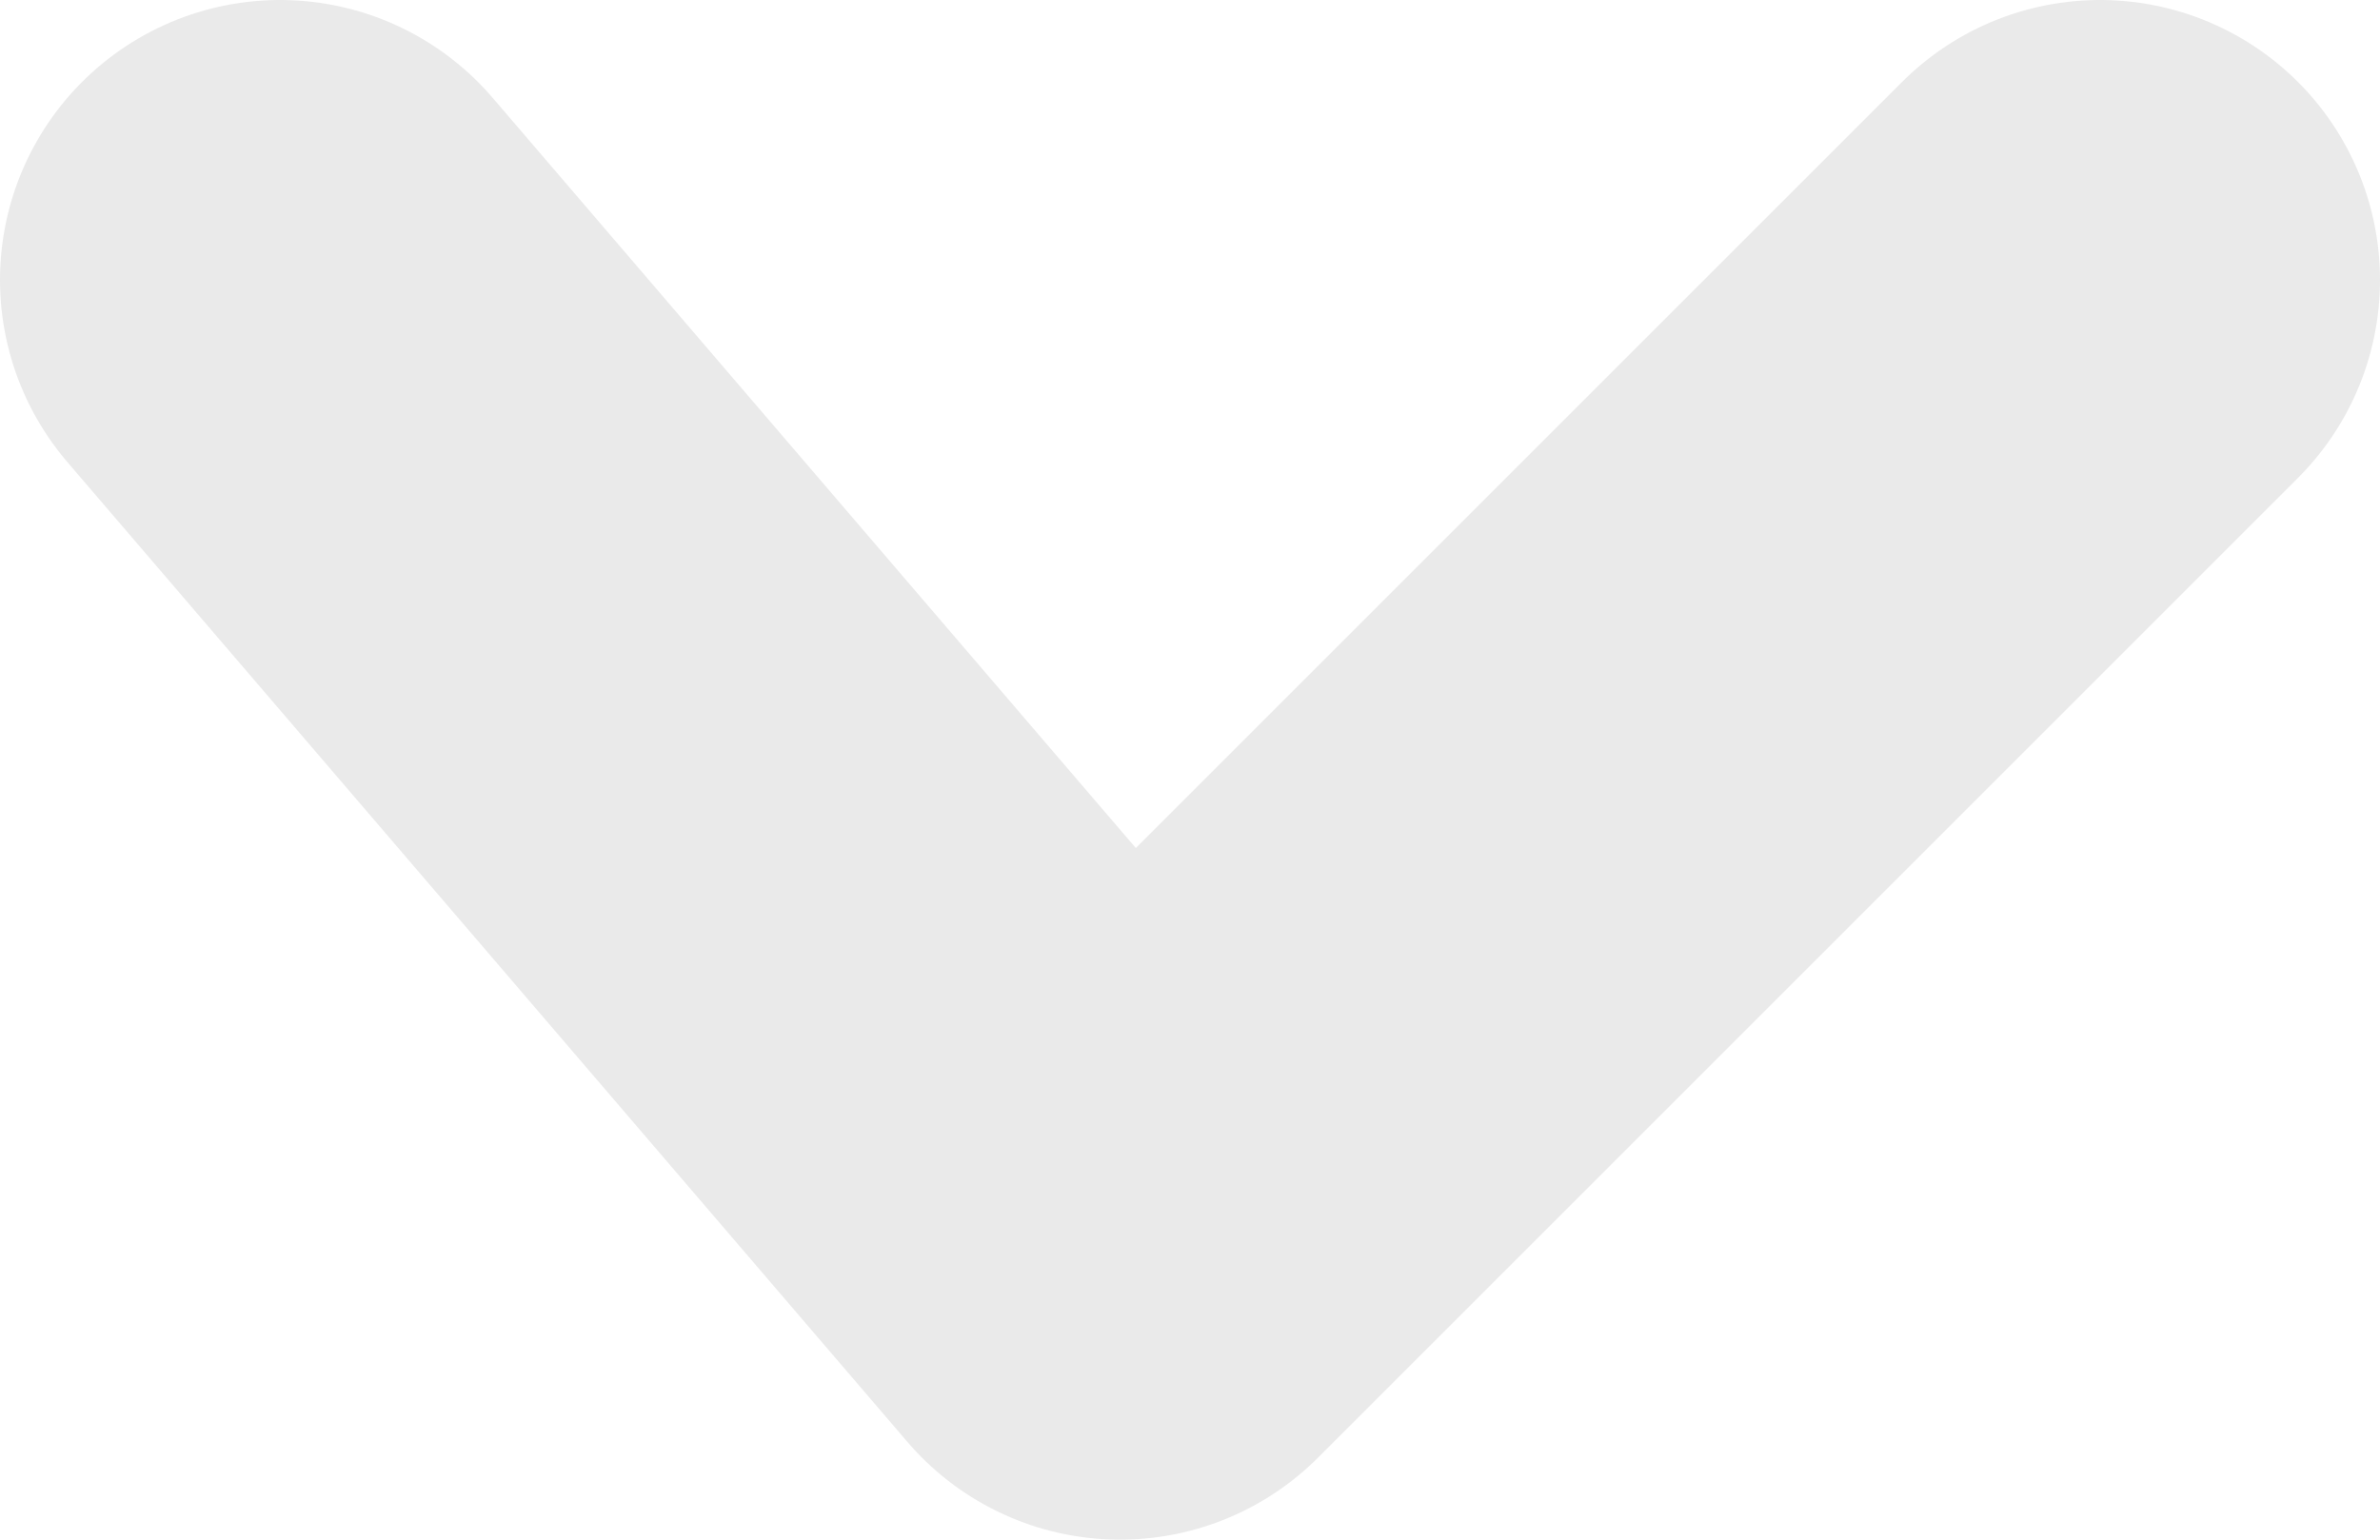
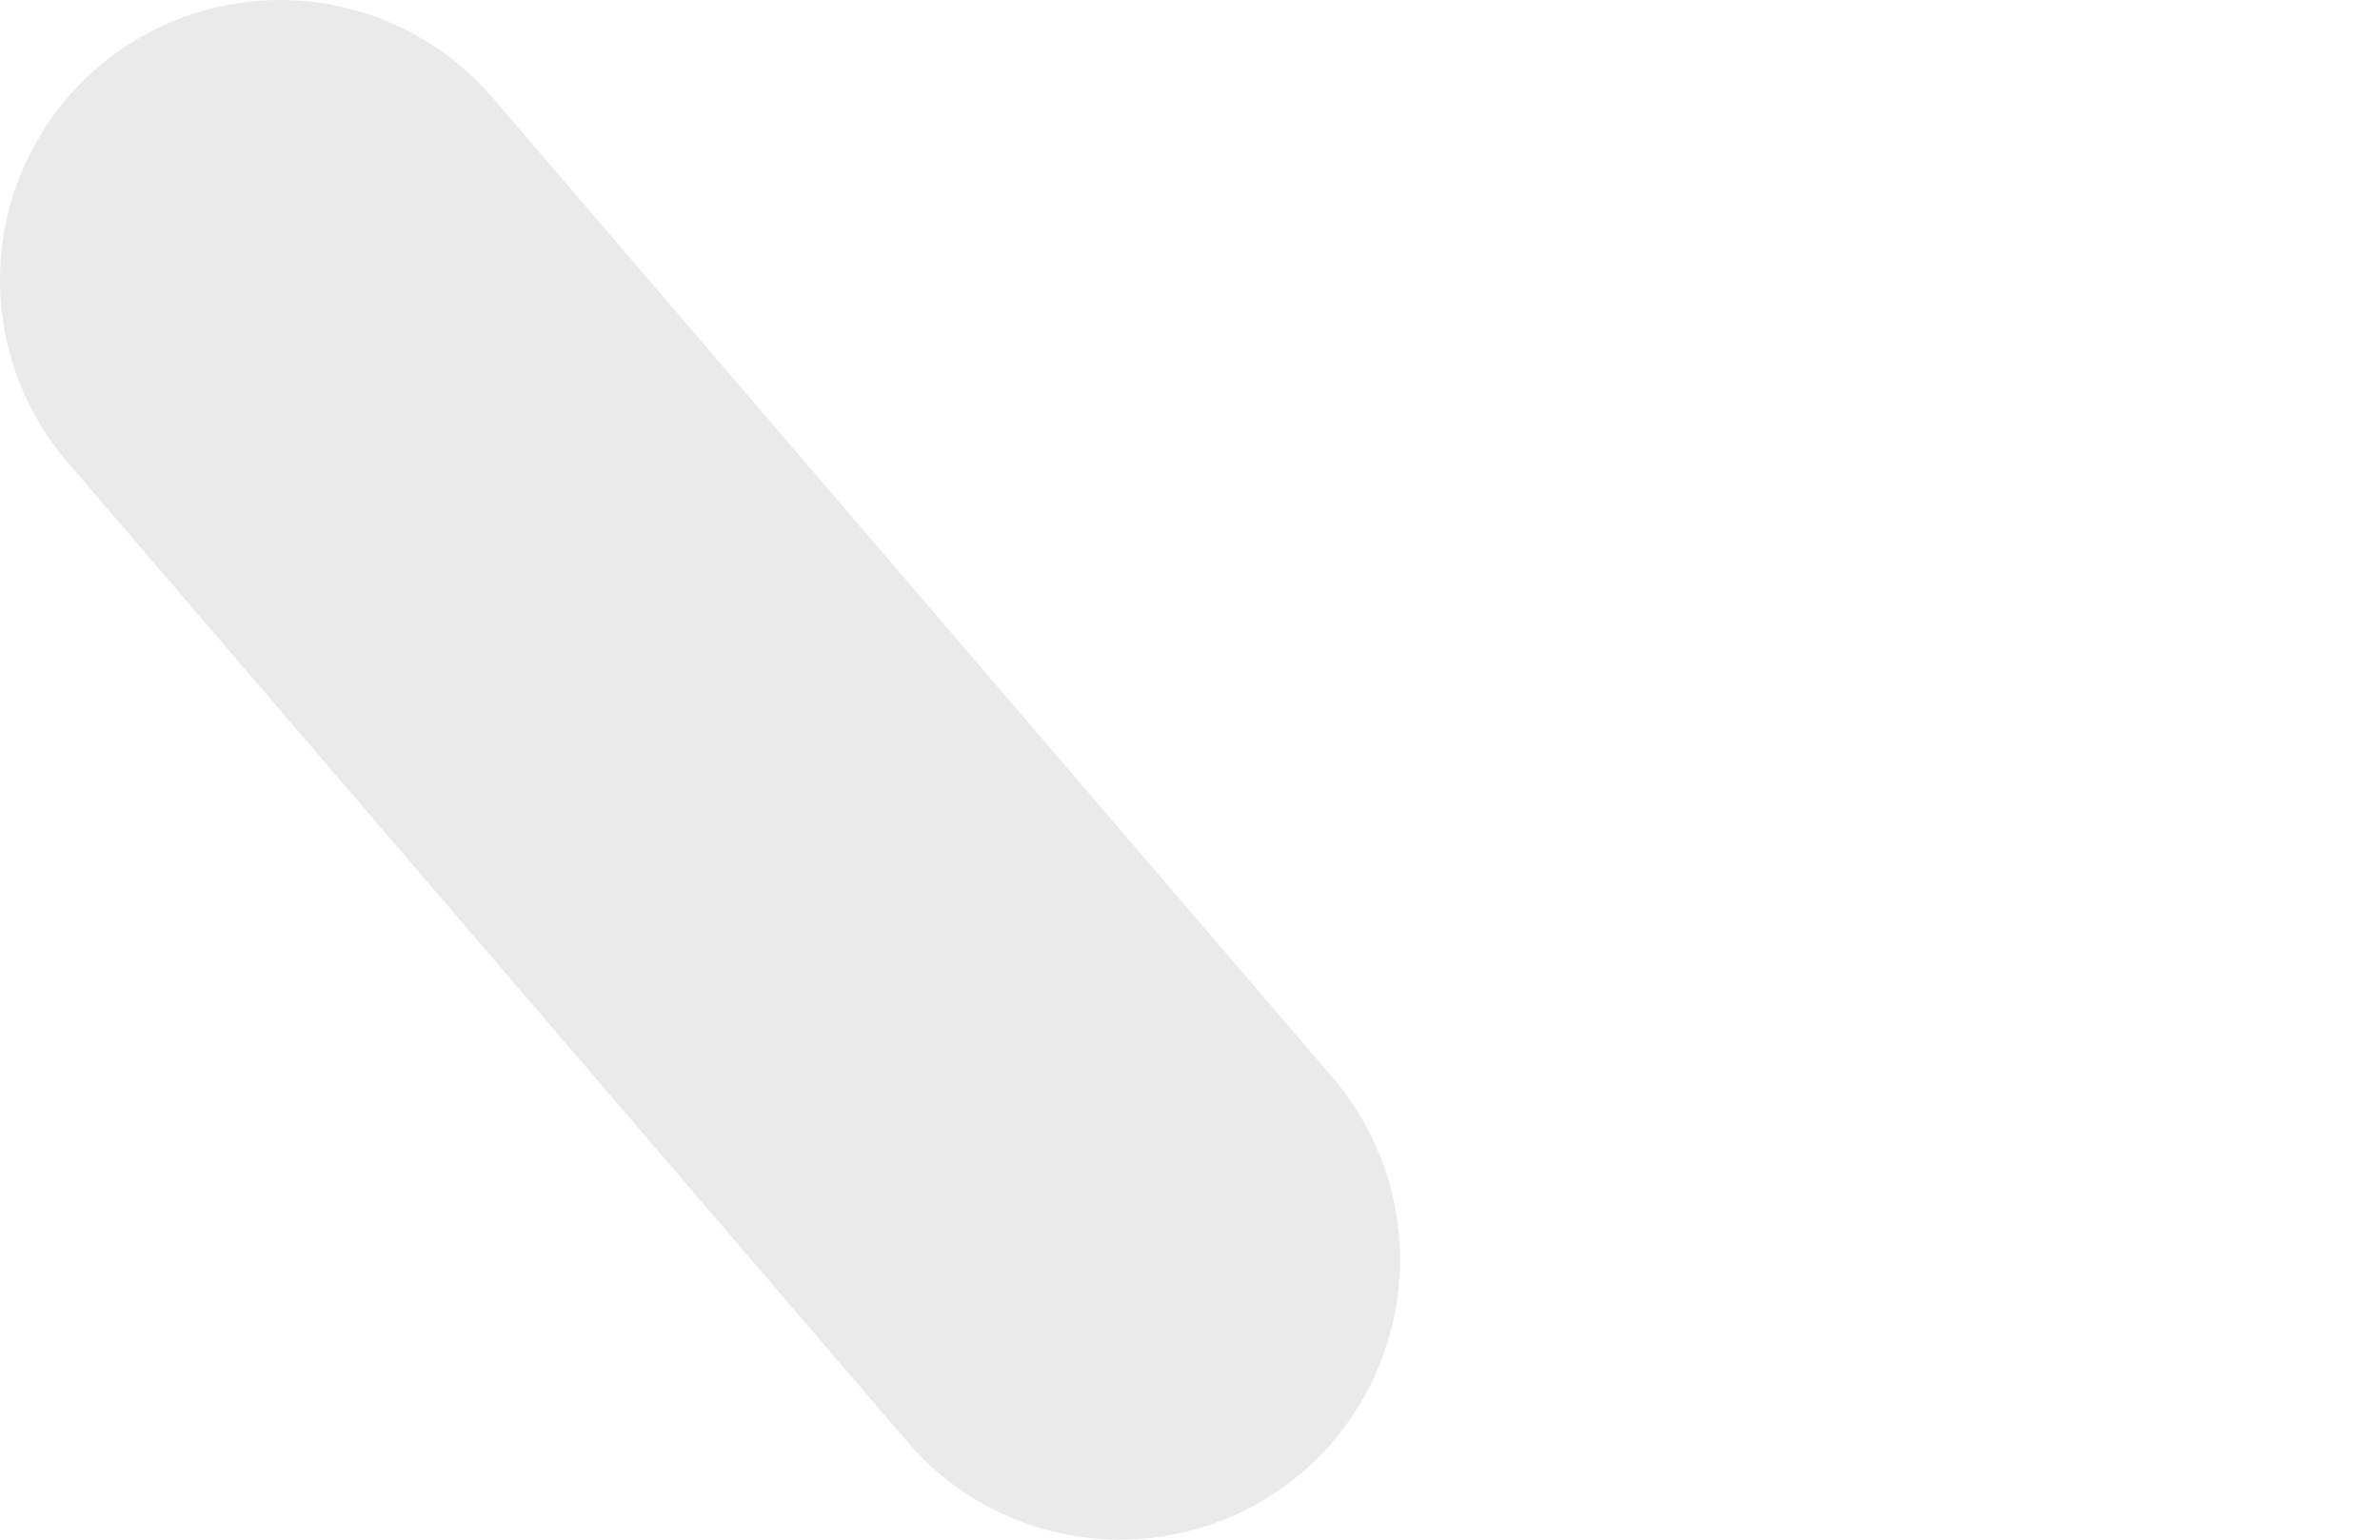
<svg xmlns="http://www.w3.org/2000/svg" width="34" height="22" viewBox="0 0 34 22" fill="none">
-   <path d="M4 4L16 18L30 4" stroke="#EAEAEA" stroke-width="8" stroke-linecap="round" stroke-linejoin="round" />
+   <path d="M4 4L16 18" stroke="#EAEAEA" stroke-width="8" stroke-linecap="round" stroke-linejoin="round" />
</svg>